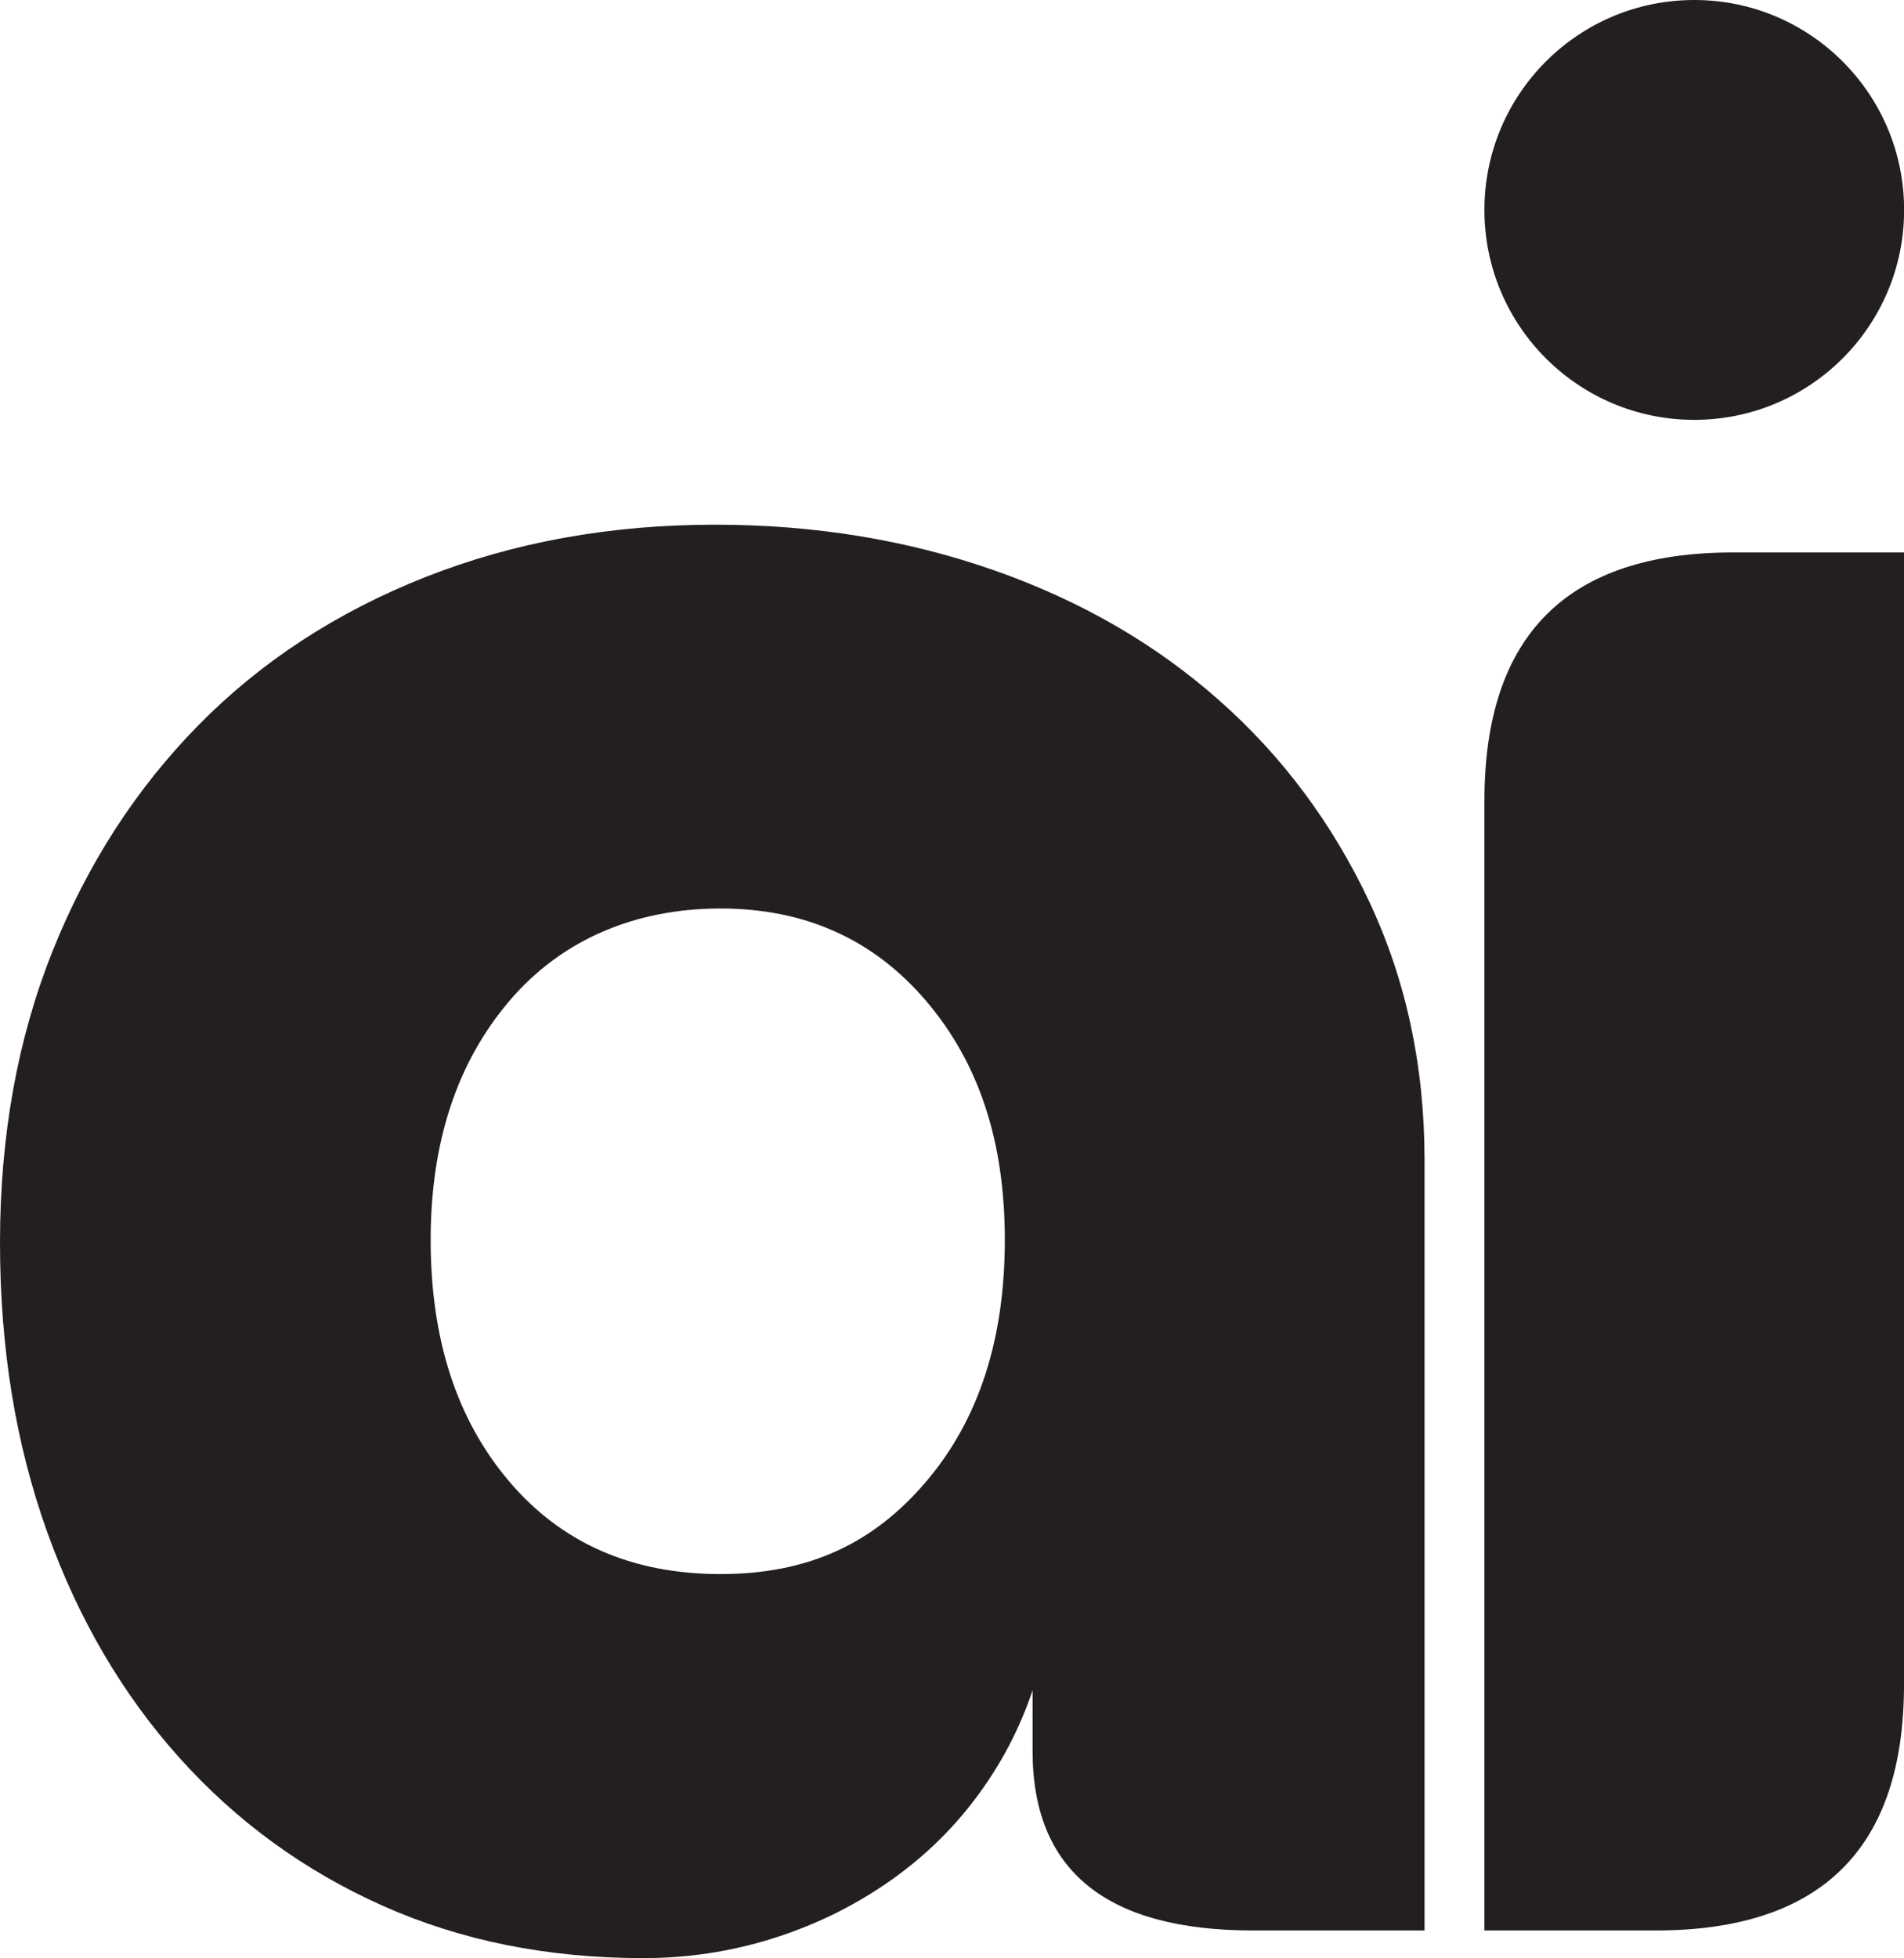
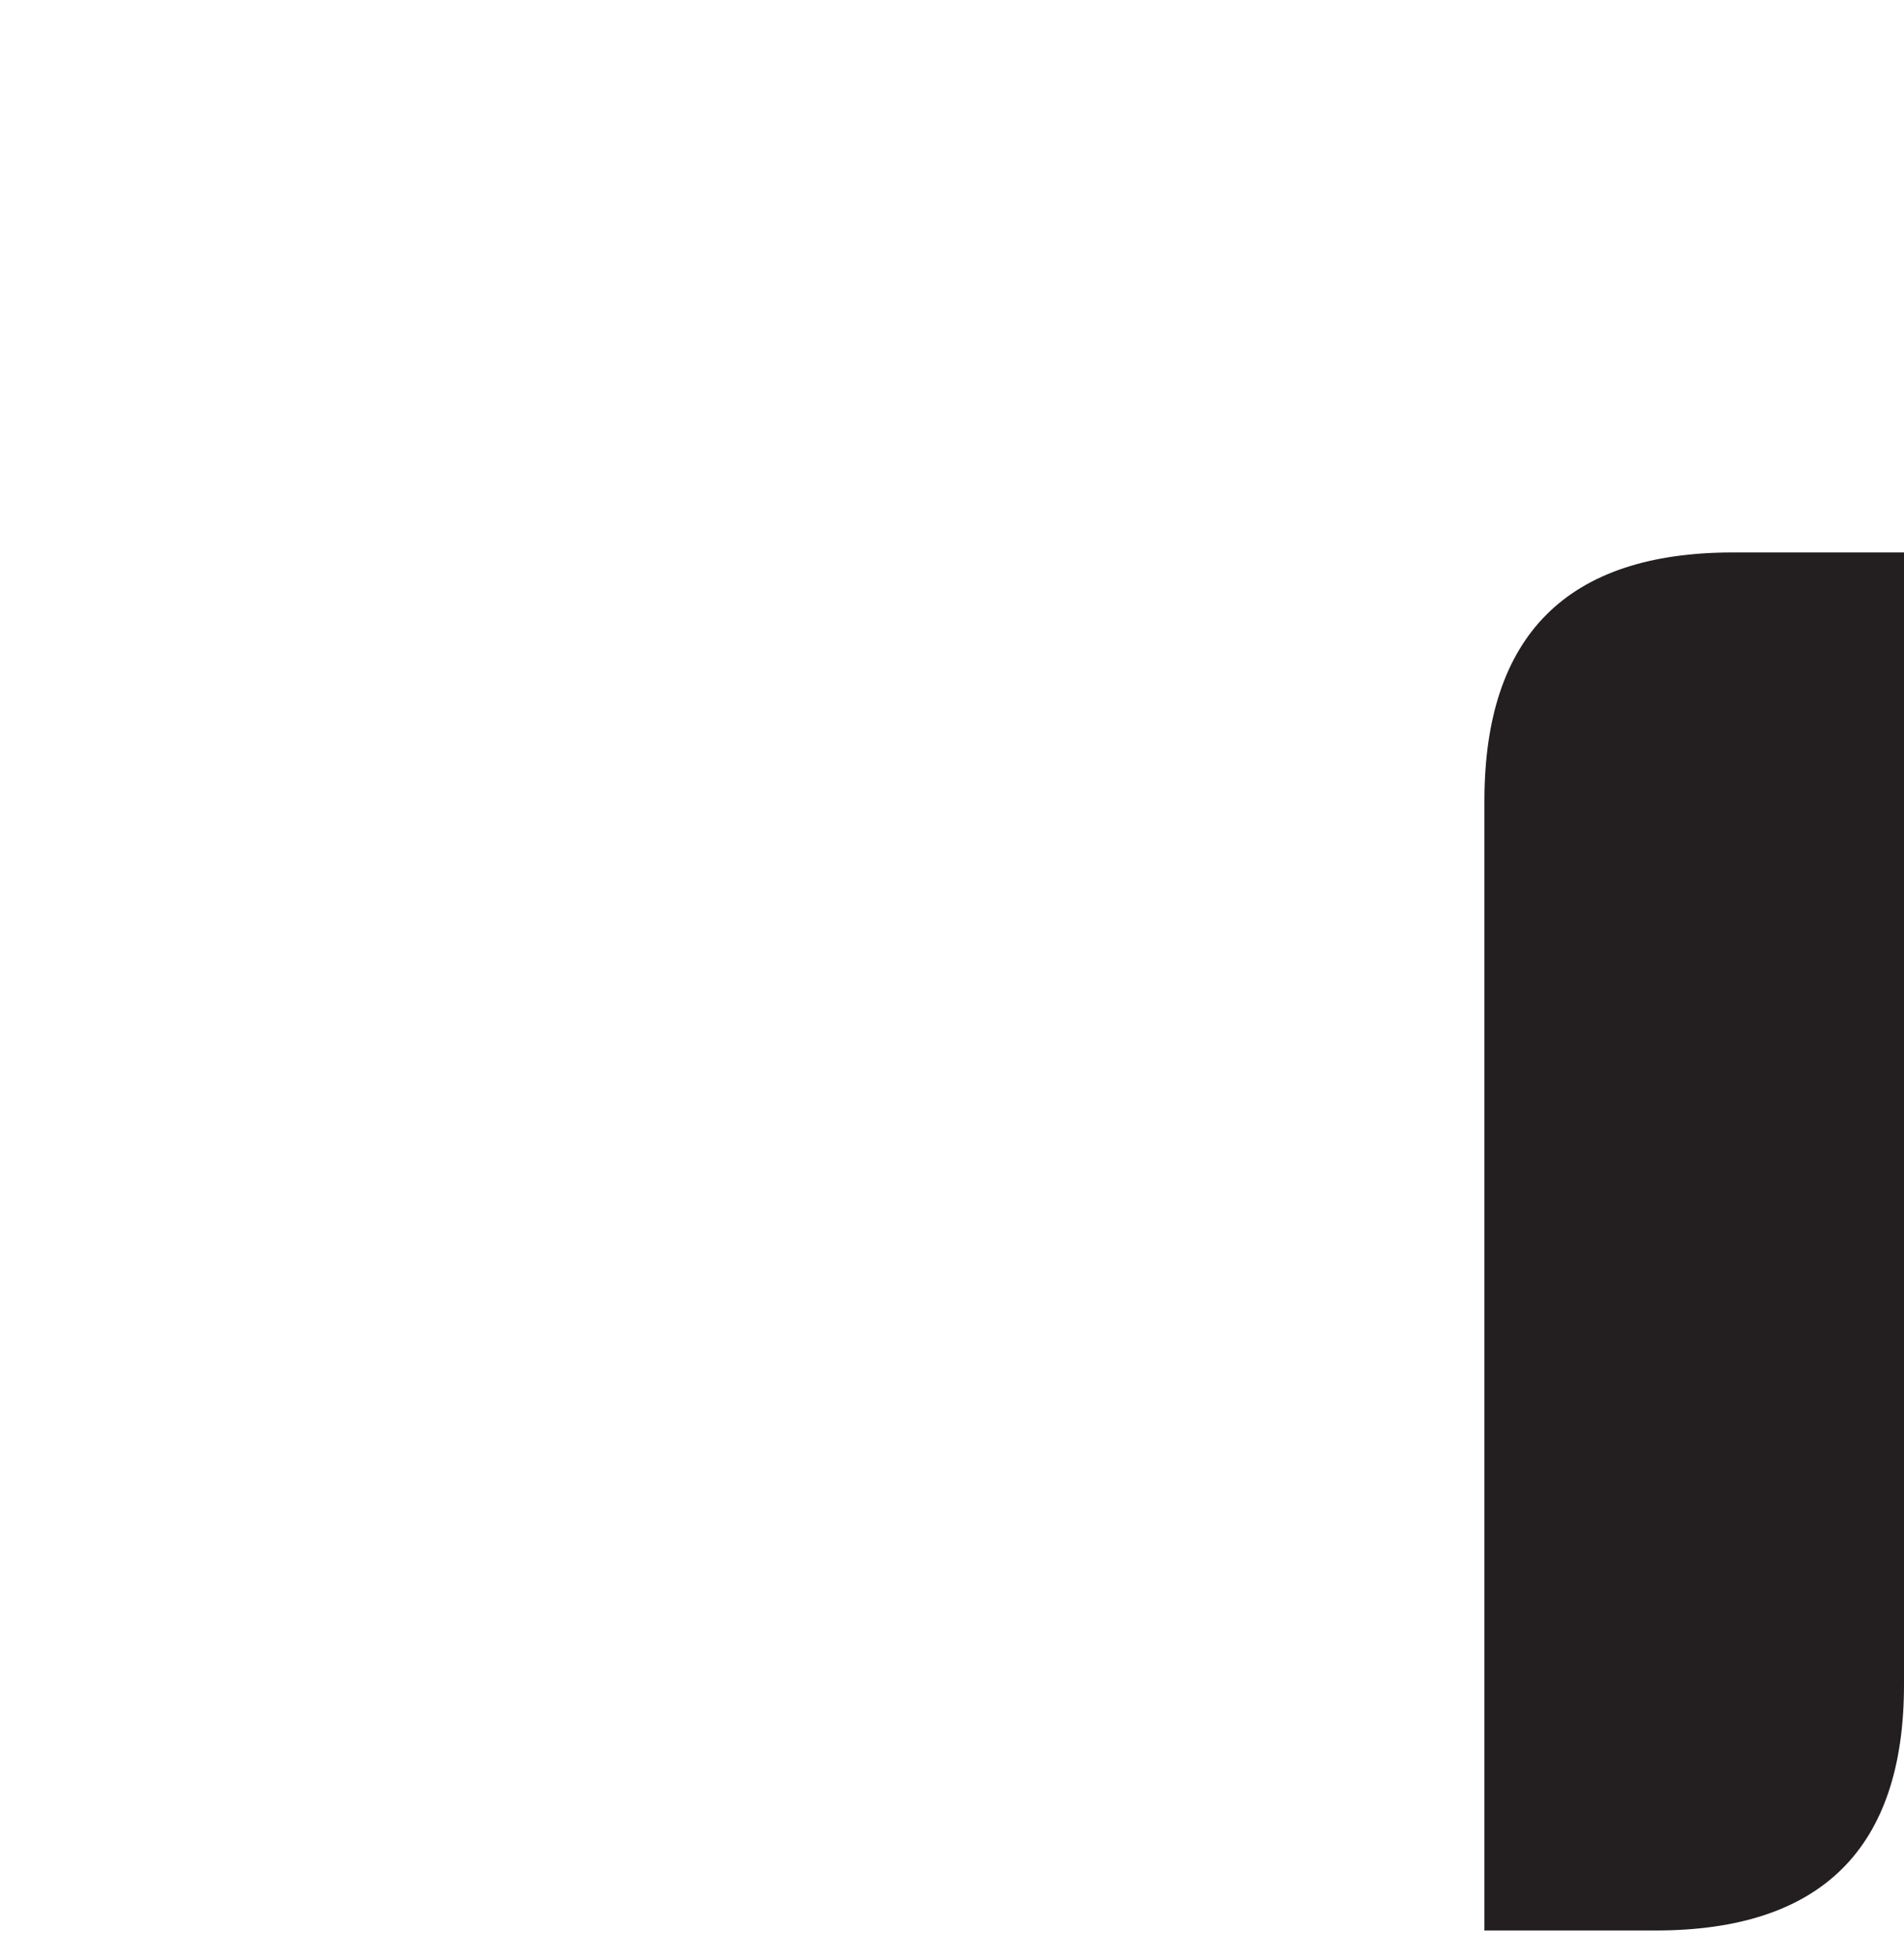
<svg xmlns="http://www.w3.org/2000/svg" id="Layer_1" data-name="Layer 1" viewBox="0 0 156.42 160.8">
  <defs>
    <style>
      .cls-1 {
        fill: #231f20;
      }
    </style>
  </defs>
-   <path class="cls-1" d="M0,102.06c0-8.77,1.44-16.74,4.31-23.93,2.87-7.18,6.88-13.38,12.02-18.6,5.14-5.22,11.34-9.26,18.6-12.13,7.26-2.87,15.2-4.31,23.81-4.31,8.16,0,15.8,1.25,22.91,3.74,7.11,2.49,13.27,6.05,18.48,10.66,5.22,4.61,9.33,10.13,12.36,16.56,3.02,6.43,4.54,13.5,4.54,21.21v63.28h-14.06c-12.1,0-18.14-4.91-18.14-14.74v-4.99c-1.06,3.17-2.61,6.12-4.65,8.84-2.04,2.72-4.5,5.07-7.37,7.03-2.87,1.97-6.01,3.48-9.41,4.54-3.4,1.06-6.92,1.59-10.55,1.59-7.86,0-15.01-1.44-21.43-4.31-6.43-2.87-11.99-6.92-16.67-12.13-4.69-5.22-8.32-11.42-10.89-18.6-2.57-7.18-3.86-15.08-3.86-23.7ZM35.38,101.83c0,8.17,2.15,14.78,6.46,19.84,4.31,5.07,10.09,7.6,17.35,7.6s12.59-2.53,16.9-7.6c4.31-5.06,6.46-11.68,6.46-19.84s-2.15-14.55-6.46-19.62c-4.31-5.06-9.94-7.6-16.9-7.6s-13.04,2.53-17.35,7.6c-4.31,5.07-6.46,11.61-6.46,19.62Z" />
  <path class="cls-1" d="M156.42,138.35c0,13.46-6.8,20.19-20.41,20.19h-14.06v-92.76c0-13.61,6.8-20.41,20.41-20.41h14.06v92.99Z" />
-   <circle class="cls-1" cx="139.19" cy="17.24" r="17.24" />
</svg>